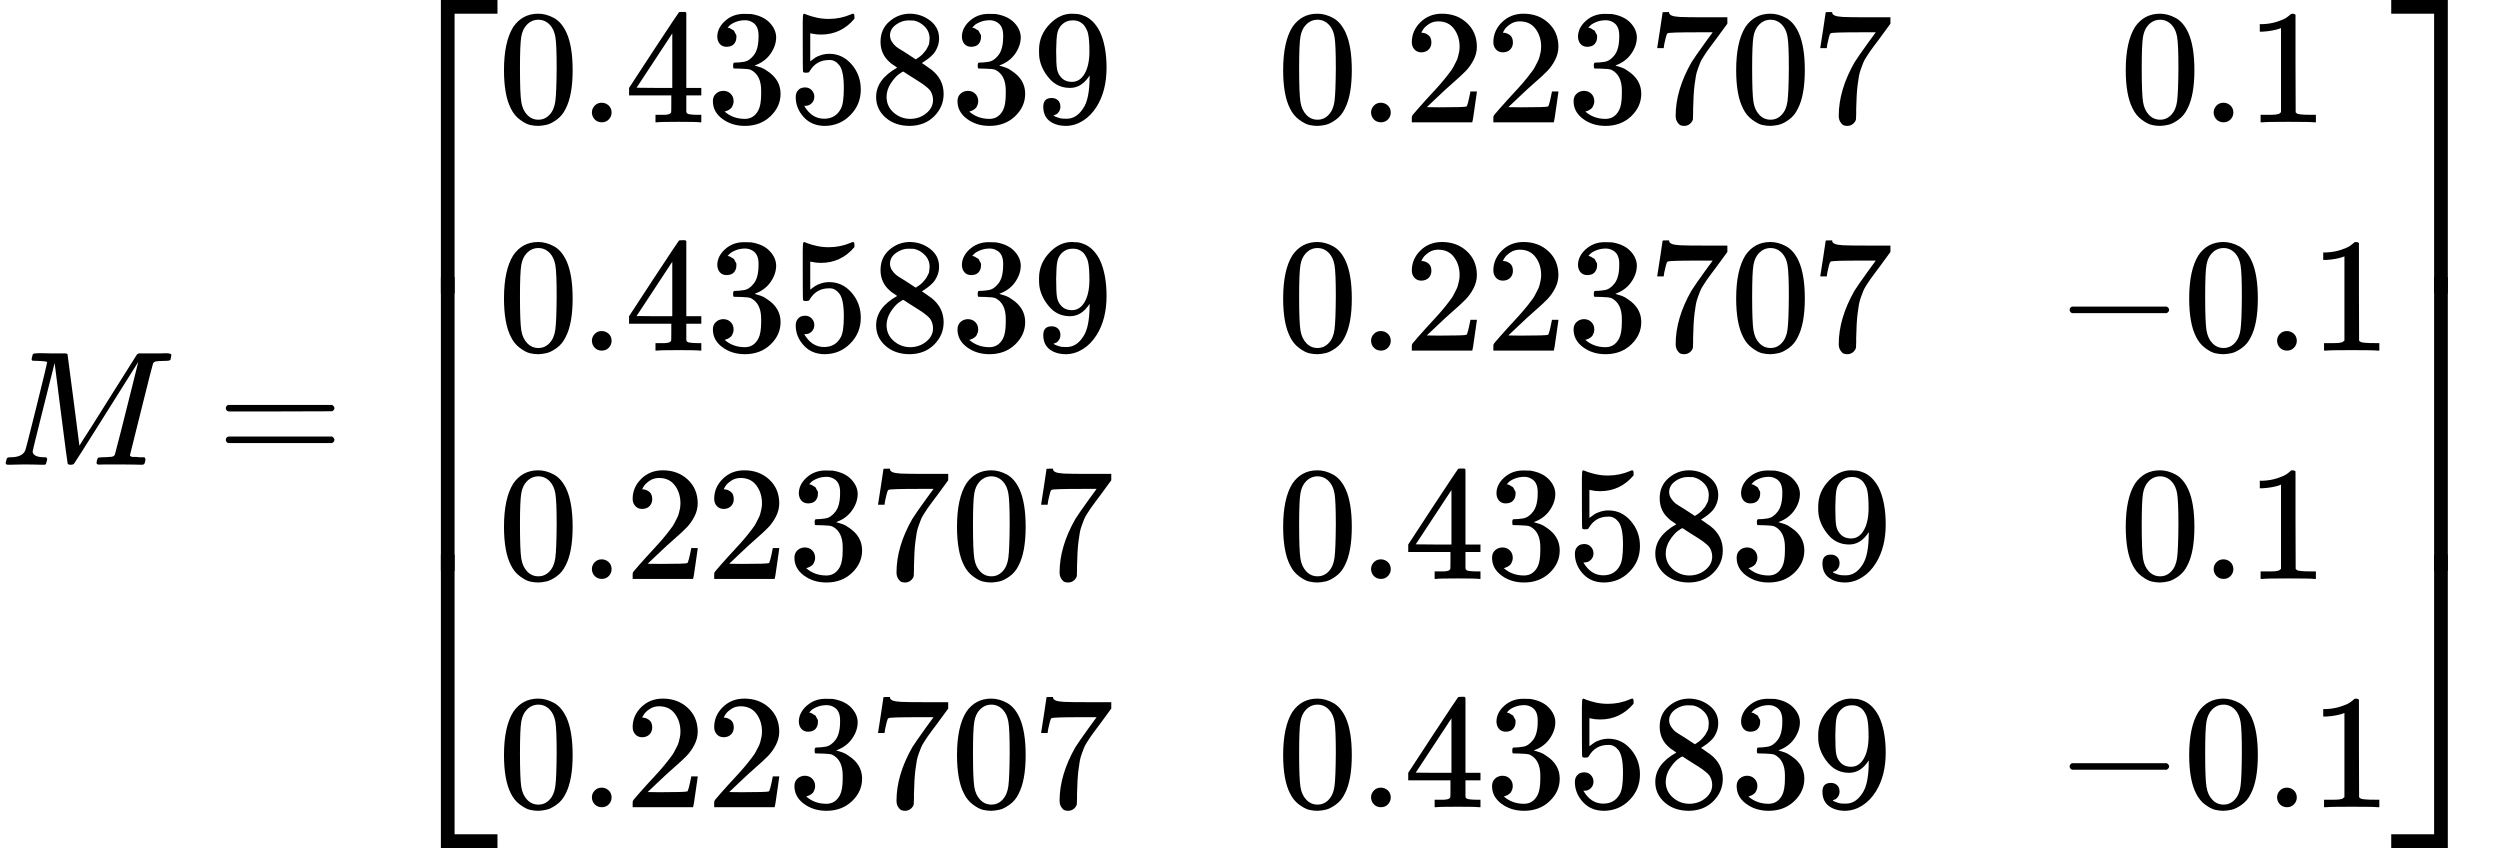
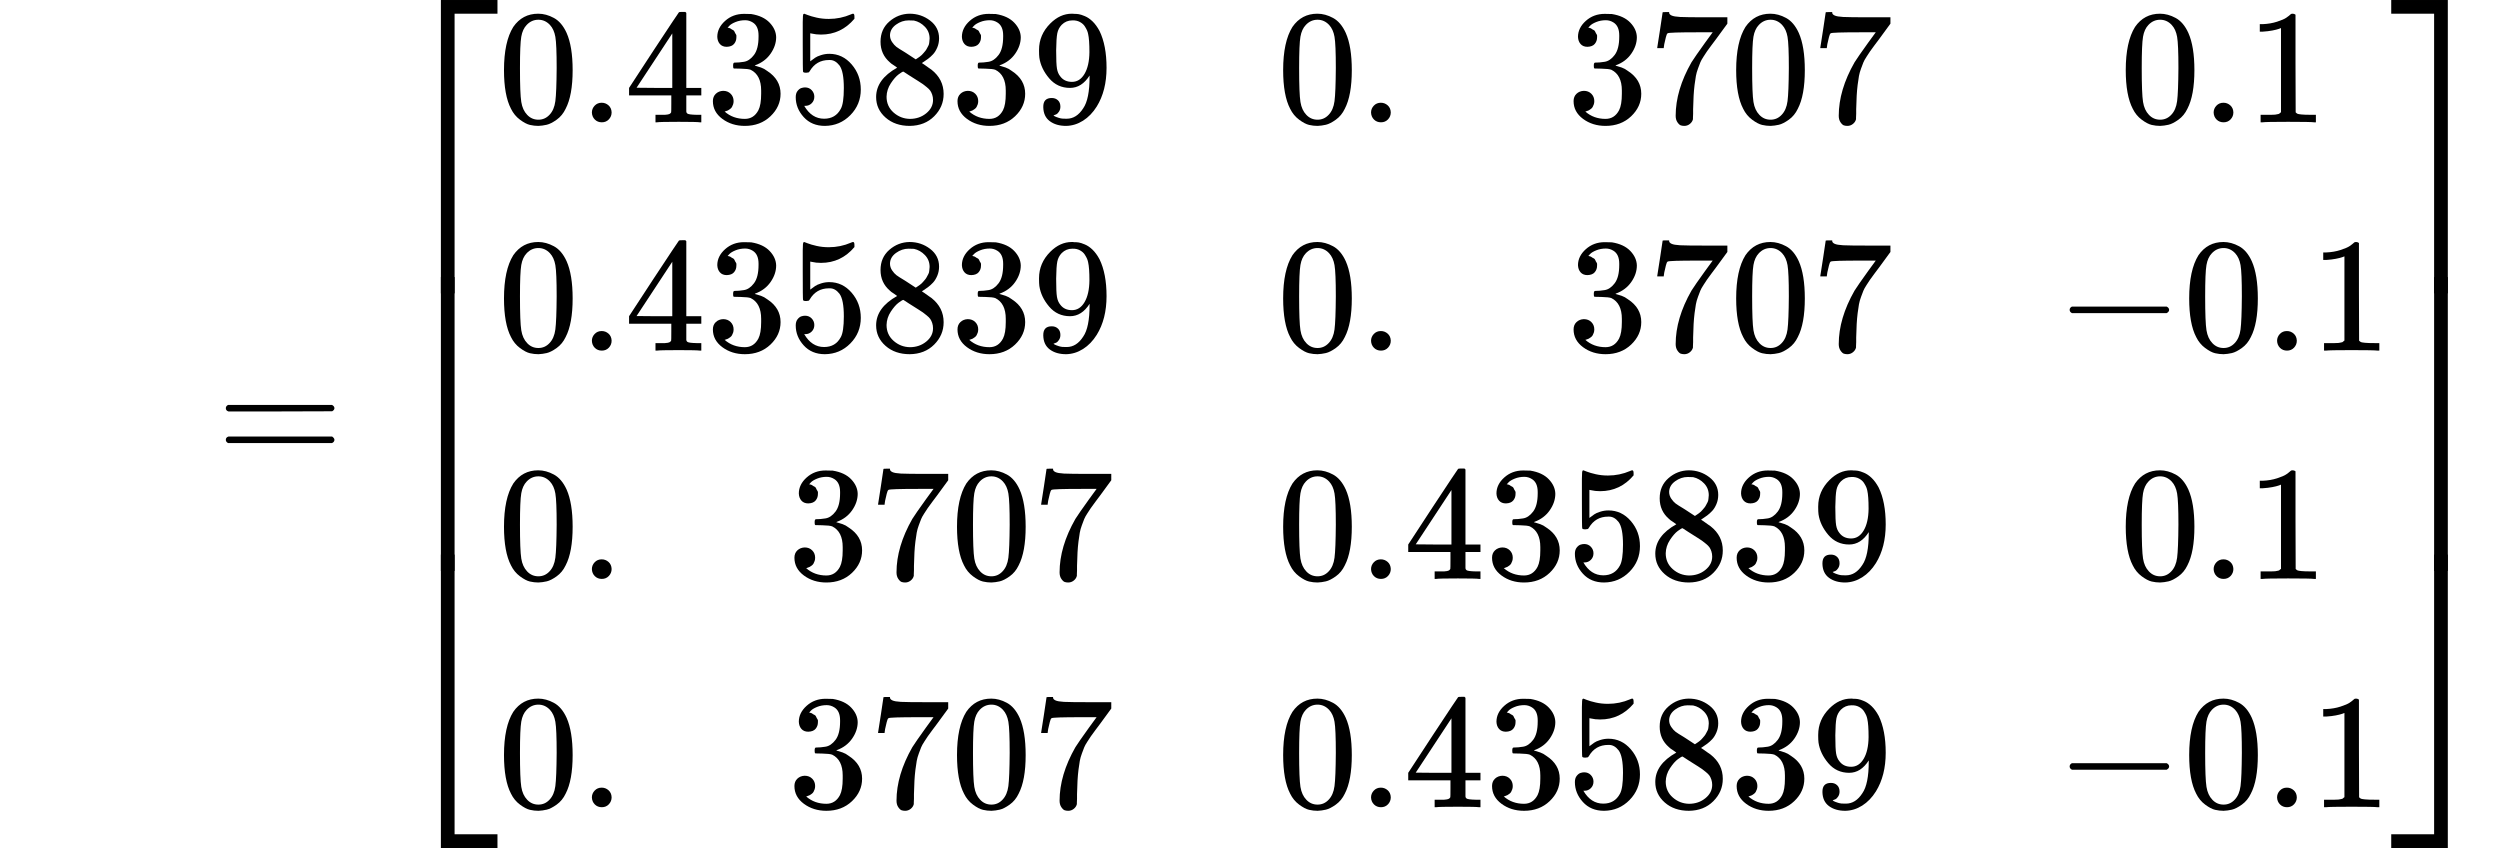
<svg xmlns="http://www.w3.org/2000/svg" xmlns:xlink="http://www.w3.org/1999/xlink" style="vertical-align: -5.317ex;" width="34.685ex" height="11.765ex" role="img" focusable="false" viewBox="0 -2850 15330.6 5200">
  <defs>
-     <path id="MJX-58148-TEX-I-1D440" d="M289 629Q289 635 232 637Q208 637 201 638T194 648Q194 649 196 659Q197 662 198 666T199 671T201 676T203 679T207 681T212 683T220 683T232 684Q238 684 262 684T307 683Q386 683 398 683T414 678Q415 674 451 396L487 117L510 154Q534 190 574 254T662 394Q837 673 839 675Q840 676 842 678T846 681L852 683H948Q965 683 988 683T1017 684Q1051 684 1051 673Q1051 668 1048 656T1045 643Q1041 637 1008 637Q968 636 957 634T939 623Q936 618 867 340T797 59Q797 55 798 54T805 50T822 48T855 46H886Q892 37 892 35Q892 19 885 5Q880 0 869 0Q864 0 828 1T736 2Q675 2 644 2T609 1Q592 1 592 11Q592 13 594 25Q598 41 602 43T625 46Q652 46 685 49Q699 52 704 61Q706 65 742 207T813 490T848 631L654 322Q458 10 453 5Q451 4 449 3Q444 0 433 0Q418 0 415 7Q413 11 374 317L335 624L267 354Q200 88 200 79Q206 46 272 46H282Q288 41 289 37T286 19Q282 3 278 1Q274 0 267 0Q265 0 255 0T221 1T157 2Q127 2 95 1T58 0Q43 0 39 2T35 11Q35 13 38 25T43 40Q45 46 65 46Q135 46 154 86Q158 92 223 354T289 629Z" />
    <path id="MJX-58148-TEX-N-3D" d="M56 347Q56 360 70 367H707Q722 359 722 347Q722 336 708 328L390 327H72Q56 332 56 347ZM56 153Q56 168 72 173H708Q722 163 722 153Q722 140 707 133H70Q56 140 56 153Z" />
    <path id="MJX-58148-TEX-S4-23A1" d="M319 -645V1154H666V1070H403V-645H319Z" />
    <path id="MJX-58148-TEX-S4-23A3" d="M319 -644V1155H403V-560H666V-644H319Z" />
    <path id="MJX-58148-TEX-S4-23A2" d="M319 0V602H403V0H319Z" />
    <path id="MJX-58148-TEX-N-30" d="M96 585Q152 666 249 666Q297 666 345 640T423 548Q460 465 460 320Q460 165 417 83Q397 41 362 16T301 -15T250 -22Q224 -22 198 -16T137 16T82 83Q39 165 39 320Q39 494 96 585ZM321 597Q291 629 250 629Q208 629 178 597Q153 571 145 525T137 333Q137 175 145 125T181 46Q209 16 250 16Q290 16 318 46Q347 76 354 130T362 333Q362 478 354 524T321 597Z" />
    <path id="MJX-58148-TEX-N-2E" d="M78 60Q78 84 95 102T138 120Q162 120 180 104T199 61Q199 36 182 18T139 0T96 17T78 60Z" />
    <path id="MJX-58148-TEX-N-34" d="M462 0Q444 3 333 3Q217 3 199 0H190V46H221Q241 46 248 46T265 48T279 53T286 61Q287 63 287 115V165H28V211L179 442Q332 674 334 675Q336 677 355 677H373L379 671V211H471V165H379V114Q379 73 379 66T385 54Q393 47 442 46H471V0H462ZM293 211V545L74 212L183 211H293Z" />
    <path id="MJX-58148-TEX-N-33" d="M127 463Q100 463 85 480T69 524Q69 579 117 622T233 665Q268 665 277 664Q351 652 390 611T430 522Q430 470 396 421T302 350L299 348Q299 347 308 345T337 336T375 315Q457 262 457 175Q457 96 395 37T238 -22Q158 -22 100 21T42 130Q42 158 60 175T105 193Q133 193 151 175T169 130Q169 119 166 110T159 94T148 82T136 74T126 70T118 67L114 66Q165 21 238 21Q293 21 321 74Q338 107 338 175V195Q338 290 274 322Q259 328 213 329L171 330L168 332Q166 335 166 348Q166 366 174 366Q202 366 232 371Q266 376 294 413T322 525V533Q322 590 287 612Q265 626 240 626Q208 626 181 615T143 592T132 580H135Q138 579 143 578T153 573T165 566T175 555T183 540T186 520Q186 498 172 481T127 463Z" />
    <path id="MJX-58148-TEX-N-35" d="M164 157Q164 133 148 117T109 101H102Q148 22 224 22Q294 22 326 82Q345 115 345 210Q345 313 318 349Q292 382 260 382H254Q176 382 136 314Q132 307 129 306T114 304Q97 304 95 310Q93 314 93 485V614Q93 664 98 664Q100 666 102 666Q103 666 123 658T178 642T253 634Q324 634 389 662Q397 666 402 666Q410 666 410 648V635Q328 538 205 538Q174 538 149 544L139 546V374Q158 388 169 396T205 412T256 420Q337 420 393 355T449 201Q449 109 385 44T229 -22Q148 -22 99 32T50 154Q50 178 61 192T84 210T107 214Q132 214 148 197T164 157Z" />
    <path id="MJX-58148-TEX-N-38" d="M70 417T70 494T124 618T248 666Q319 666 374 624T429 515Q429 485 418 459T392 417T361 389T335 371T324 363L338 354Q352 344 366 334T382 323Q457 264 457 174Q457 95 399 37T249 -22Q159 -22 101 29T43 155Q43 263 172 335L154 348Q133 361 127 368Q70 417 70 494ZM286 386L292 390Q298 394 301 396T311 403T323 413T334 425T345 438T355 454T364 471T369 491T371 513Q371 556 342 586T275 624Q268 625 242 625Q201 625 165 599T128 534Q128 511 141 492T167 463T217 431Q224 426 228 424L286 386ZM250 21Q308 21 350 55T392 137Q392 154 387 169T375 194T353 216T330 234T301 253T274 270Q260 279 244 289T218 306L210 311Q204 311 181 294T133 239T107 157Q107 98 150 60T250 21Z" />
    <path id="MJX-58148-TEX-N-39" d="M352 287Q304 211 232 211Q154 211 104 270T44 396Q42 412 42 436V444Q42 537 111 606Q171 666 243 666Q245 666 249 666T257 665H261Q273 665 286 663T323 651T370 619T413 560Q456 472 456 334Q456 194 396 97Q361 41 312 10T208 -22Q147 -22 108 7T68 93T121 149Q143 149 158 135T173 96Q173 78 164 65T148 49T135 44L131 43Q131 41 138 37T164 27T206 22H212Q272 22 313 86Q352 142 352 280V287ZM244 248Q292 248 321 297T351 430Q351 508 343 542Q341 552 337 562T323 588T293 615T246 625Q208 625 181 598Q160 576 154 546T147 441Q147 358 152 329T172 282Q197 248 244 248Z" />
-     <path id="MJX-58148-TEX-N-32" d="M109 429Q82 429 66 447T50 491Q50 562 103 614T235 666Q326 666 387 610T449 465Q449 422 429 383T381 315T301 241Q265 210 201 149L142 93L218 92Q375 92 385 97Q392 99 409 186V189H449V186Q448 183 436 95T421 3V0H50V19V31Q50 38 56 46T86 81Q115 113 136 137Q145 147 170 174T204 211T233 244T261 278T284 308T305 340T320 369T333 401T340 431T343 464Q343 527 309 573T212 619Q179 619 154 602T119 569T109 550Q109 549 114 549Q132 549 151 535T170 489Q170 464 154 447T109 429Z" />
    <path id="MJX-58148-TEX-N-37" d="M55 458Q56 460 72 567L88 674Q88 676 108 676H128V672Q128 662 143 655T195 646T364 644H485V605L417 512Q408 500 387 472T360 435T339 403T319 367T305 330T292 284T284 230T278 162T275 80Q275 66 275 52T274 28V19Q270 2 255 -10T221 -22Q210 -22 200 -19T179 0T168 40Q168 198 265 368Q285 400 349 489L395 552H302Q128 552 119 546Q113 543 108 522T98 479L95 458V455H55V458Z" />
    <path id="MJX-58148-TEX-N-31" d="M213 578L200 573Q186 568 160 563T102 556H83V602H102Q149 604 189 617T245 641T273 663Q275 666 285 666Q294 666 302 660V361L303 61Q310 54 315 52T339 48T401 46H427V0H416Q395 3 257 3Q121 3 100 0H88V46H114Q136 46 152 46T177 47T193 50T201 52T207 57T213 61V578Z" />
    <path id="MJX-58148-TEX-N-2212" d="M84 237T84 250T98 270H679Q694 262 694 250T679 230H98Q84 237 84 250Z" />
    <path id="MJX-58148-TEX-S4-23A4" d="M0 1070V1154H347V-645H263V1070H0Z" />
    <path id="MJX-58148-TEX-S4-23A6" d="M263 -560V1155H347V-644H0V-560H263Z" />
    <path id="MJX-58148-TEX-S4-23A5" d="M263 0V602H347V0H263Z" />
  </defs>
  <g stroke="currentColor" fill="currentColor" stroke-width="0" transform="scale(1,-1)">
    <g data-mml-node="math">
      <g data-mml-node="mtable">
        <g data-mml-node="mtr">
          <g data-mml-node="mtd">
            <g data-mml-node="mi">
              <use data-c="1D440" xlink:href="#MJX-58148-TEX-I-1D440" />
            </g>
            <g data-mml-node="mo" transform="translate(1328.8,0)">
              <use data-c="3D" xlink:href="#MJX-58148-TEX-N-3D" />
            </g>
            <g data-mml-node="mrow" transform="translate(2384.6,0)">
              <g data-mml-node="mo">
                <use data-c="23A1" xlink:href="#MJX-58148-TEX-S4-23A1" transform="translate(0,1696)" />
                <use data-c="23A3" xlink:href="#MJX-58148-TEX-S4-23A3" transform="translate(0,-1706)" />
                <svg width="667" height="1802" y="-651" x="0" viewBox="0 450.5 667 1802">
                  <use data-c="23A2" xlink:href="#MJX-58148-TEX-S4-23A2" transform="scale(1,4.49)" />
                </svg>
              </g>
              <g data-mml-node="mtable" transform="translate(667,0)">
                <g data-mml-node="mtr" transform="translate(0,2100)">
                  <g data-mml-node="mtd">
                    <g data-mml-node="mn">
                      <use data-c="30" xlink:href="#MJX-58148-TEX-N-30" />
                      <use data-c="2E" xlink:href="#MJX-58148-TEX-N-2E" transform="translate(500,0)" />
                      <use data-c="34" xlink:href="#MJX-58148-TEX-N-34" transform="translate(778,0)" />
                      <use data-c="33" xlink:href="#MJX-58148-TEX-N-33" transform="translate(1278,0)" />
                      <use data-c="35" xlink:href="#MJX-58148-TEX-N-35" transform="translate(1778,0)" />
                      <use data-c="38" xlink:href="#MJX-58148-TEX-N-38" transform="translate(2278,0)" />
                      <use data-c="33" xlink:href="#MJX-58148-TEX-N-33" transform="translate(2778,0)" />
                      <use data-c="39" xlink:href="#MJX-58148-TEX-N-39" transform="translate(3278,0)" />
                    </g>
                  </g>
                  <g data-mml-node="mtd" transform="translate(4778,0)">
                    <g data-mml-node="mn">
                      <use data-c="30" xlink:href="#MJX-58148-TEX-N-30" />
                      <use data-c="2E" xlink:href="#MJX-58148-TEX-N-2E" transform="translate(500,0)" />
                      <use data-c="32" xlink:href="#MJX-58148-TEX-N-32" transform="translate(778,0)" />
                      <use data-c="32" xlink:href="#MJX-58148-TEX-N-32" transform="translate(1278,0)" />
                      <use data-c="33" xlink:href="#MJX-58148-TEX-N-33" transform="translate(1778,0)" />
                      <use data-c="37" xlink:href="#MJX-58148-TEX-N-37" transform="translate(2278,0)" />
                      <use data-c="30" xlink:href="#MJX-58148-TEX-N-30" transform="translate(2778,0)" />
                      <use data-c="37" xlink:href="#MJX-58148-TEX-N-37" transform="translate(3278,0)" />
                    </g>
                  </g>
                  <g data-mml-node="mtd" transform="translate(9945,0)">
                    <g data-mml-node="mn">
                      <use data-c="30" xlink:href="#MJX-58148-TEX-N-30" />
                      <use data-c="2E" xlink:href="#MJX-58148-TEX-N-2E" transform="translate(500,0)" />
                      <use data-c="31" xlink:href="#MJX-58148-TEX-N-31" transform="translate(778,0)" />
                    </g>
                  </g>
                </g>
                <g data-mml-node="mtr" transform="translate(0,700)">
                  <g data-mml-node="mtd">
                    <g data-mml-node="mn">
                      <use data-c="30" xlink:href="#MJX-58148-TEX-N-30" />
                      <use data-c="2E" xlink:href="#MJX-58148-TEX-N-2E" transform="translate(500,0)" />
                      <use data-c="34" xlink:href="#MJX-58148-TEX-N-34" transform="translate(778,0)" />
                      <use data-c="33" xlink:href="#MJX-58148-TEX-N-33" transform="translate(1278,0)" />
                      <use data-c="35" xlink:href="#MJX-58148-TEX-N-35" transform="translate(1778,0)" />
                      <use data-c="38" xlink:href="#MJX-58148-TEX-N-38" transform="translate(2278,0)" />
                      <use data-c="33" xlink:href="#MJX-58148-TEX-N-33" transform="translate(2778,0)" />
                      <use data-c="39" xlink:href="#MJX-58148-TEX-N-39" transform="translate(3278,0)" />
                    </g>
                  </g>
                  <g data-mml-node="mtd" transform="translate(4778,0)">
                    <g data-mml-node="mn">
                      <use data-c="30" xlink:href="#MJX-58148-TEX-N-30" />
                      <use data-c="2E" xlink:href="#MJX-58148-TEX-N-2E" transform="translate(500,0)" />
                      <use data-c="32" xlink:href="#MJX-58148-TEX-N-32" transform="translate(778,0)" />
                      <use data-c="32" xlink:href="#MJX-58148-TEX-N-32" transform="translate(1278,0)" />
                      <use data-c="33" xlink:href="#MJX-58148-TEX-N-33" transform="translate(1778,0)" />
                      <use data-c="37" xlink:href="#MJX-58148-TEX-N-37" transform="translate(2278,0)" />
                      <use data-c="30" xlink:href="#MJX-58148-TEX-N-30" transform="translate(2778,0)" />
                      <use data-c="37" xlink:href="#MJX-58148-TEX-N-37" transform="translate(3278,0)" />
                    </g>
                  </g>
                  <g data-mml-node="mtd" transform="translate(9556,0)">
                    <g data-mml-node="mo">
                      <use data-c="2212" xlink:href="#MJX-58148-TEX-N-2212" />
                    </g>
                    <g data-mml-node="mn" transform="translate(778,0)">
                      <use data-c="30" xlink:href="#MJX-58148-TEX-N-30" />
                      <use data-c="2E" xlink:href="#MJX-58148-TEX-N-2E" transform="translate(500,0)" />
                      <use data-c="31" xlink:href="#MJX-58148-TEX-N-31" transform="translate(778,0)" />
                    </g>
                  </g>
                </g>
                <g data-mml-node="mtr" transform="translate(0,-700)">
                  <g data-mml-node="mtd">
                    <g data-mml-node="mn">
                      <use data-c="30" xlink:href="#MJX-58148-TEX-N-30" />
                      <use data-c="2E" xlink:href="#MJX-58148-TEX-N-2E" transform="translate(500,0)" />
                      <use data-c="32" xlink:href="#MJX-58148-TEX-N-32" transform="translate(778,0)" />
                      <use data-c="32" xlink:href="#MJX-58148-TEX-N-32" transform="translate(1278,0)" />
                      <use data-c="33" xlink:href="#MJX-58148-TEX-N-33" transform="translate(1778,0)" />
                      <use data-c="37" xlink:href="#MJX-58148-TEX-N-37" transform="translate(2278,0)" />
                      <use data-c="30" xlink:href="#MJX-58148-TEX-N-30" transform="translate(2778,0)" />
                      <use data-c="37" xlink:href="#MJX-58148-TEX-N-37" transform="translate(3278,0)" />
                    </g>
                  </g>
                  <g data-mml-node="mtd" transform="translate(4778,0)">
                    <g data-mml-node="mn">
                      <use data-c="30" xlink:href="#MJX-58148-TEX-N-30" />
                      <use data-c="2E" xlink:href="#MJX-58148-TEX-N-2E" transform="translate(500,0)" />
                      <use data-c="34" xlink:href="#MJX-58148-TEX-N-34" transform="translate(778,0)" />
                      <use data-c="33" xlink:href="#MJX-58148-TEX-N-33" transform="translate(1278,0)" />
                      <use data-c="35" xlink:href="#MJX-58148-TEX-N-35" transform="translate(1778,0)" />
                      <use data-c="38" xlink:href="#MJX-58148-TEX-N-38" transform="translate(2278,0)" />
                      <use data-c="33" xlink:href="#MJX-58148-TEX-N-33" transform="translate(2778,0)" />
                      <use data-c="39" xlink:href="#MJX-58148-TEX-N-39" transform="translate(3278,0)" />
                    </g>
                  </g>
                  <g data-mml-node="mtd" transform="translate(9945,0)">
                    <g data-mml-node="mn">
                      <use data-c="30" xlink:href="#MJX-58148-TEX-N-30" />
                      <use data-c="2E" xlink:href="#MJX-58148-TEX-N-2E" transform="translate(500,0)" />
                      <use data-c="31" xlink:href="#MJX-58148-TEX-N-31" transform="translate(778,0)" />
                    </g>
                  </g>
                </g>
                <g data-mml-node="mtr" transform="translate(0,-2100)">
                  <g data-mml-node="mtd">
                    <g data-mml-node="mn">
                      <use data-c="30" xlink:href="#MJX-58148-TEX-N-30" />
                      <use data-c="2E" xlink:href="#MJX-58148-TEX-N-2E" transform="translate(500,0)" />
                      <use data-c="32" xlink:href="#MJX-58148-TEX-N-32" transform="translate(778,0)" />
                      <use data-c="32" xlink:href="#MJX-58148-TEX-N-32" transform="translate(1278,0)" />
                      <use data-c="33" xlink:href="#MJX-58148-TEX-N-33" transform="translate(1778,0)" />
                      <use data-c="37" xlink:href="#MJX-58148-TEX-N-37" transform="translate(2278,0)" />
                      <use data-c="30" xlink:href="#MJX-58148-TEX-N-30" transform="translate(2778,0)" />
                      <use data-c="37" xlink:href="#MJX-58148-TEX-N-37" transform="translate(3278,0)" />
                    </g>
                  </g>
                  <g data-mml-node="mtd" transform="translate(4778,0)">
                    <g data-mml-node="mn">
                      <use data-c="30" xlink:href="#MJX-58148-TEX-N-30" />
                      <use data-c="2E" xlink:href="#MJX-58148-TEX-N-2E" transform="translate(500,0)" />
                      <use data-c="34" xlink:href="#MJX-58148-TEX-N-34" transform="translate(778,0)" />
                      <use data-c="33" xlink:href="#MJX-58148-TEX-N-33" transform="translate(1278,0)" />
                      <use data-c="35" xlink:href="#MJX-58148-TEX-N-35" transform="translate(1778,0)" />
                      <use data-c="38" xlink:href="#MJX-58148-TEX-N-38" transform="translate(2278,0)" />
                      <use data-c="33" xlink:href="#MJX-58148-TEX-N-33" transform="translate(2778,0)" />
                      <use data-c="39" xlink:href="#MJX-58148-TEX-N-39" transform="translate(3278,0)" />
                    </g>
                  </g>
                  <g data-mml-node="mtd" transform="translate(9556,0)">
                    <g data-mml-node="mo">
                      <use data-c="2212" xlink:href="#MJX-58148-TEX-N-2212" />
                    </g>
                    <g data-mml-node="mn" transform="translate(778,0)">
                      <use data-c="30" xlink:href="#MJX-58148-TEX-N-30" />
                      <use data-c="2E" xlink:href="#MJX-58148-TEX-N-2E" transform="translate(500,0)" />
                      <use data-c="31" xlink:href="#MJX-58148-TEX-N-31" transform="translate(778,0)" />
                    </g>
                  </g>
                </g>
              </g>
              <g data-mml-node="mo" transform="translate(12279,0)">
                <use data-c="23A4" xlink:href="#MJX-58148-TEX-S4-23A4" transform="translate(0,1696)" />
                <use data-c="23A6" xlink:href="#MJX-58148-TEX-S4-23A6" transform="translate(0,-1706)" />
                <svg width="667" height="1802" y="-651" x="0" viewBox="0 450.5 667 1802">
                  <use data-c="23A5" xlink:href="#MJX-58148-TEX-S4-23A5" transform="scale(1,4.49)" />
                </svg>
              </g>
            </g>
          </g>
        </g>
      </g>
    </g>
  </g>
</svg>